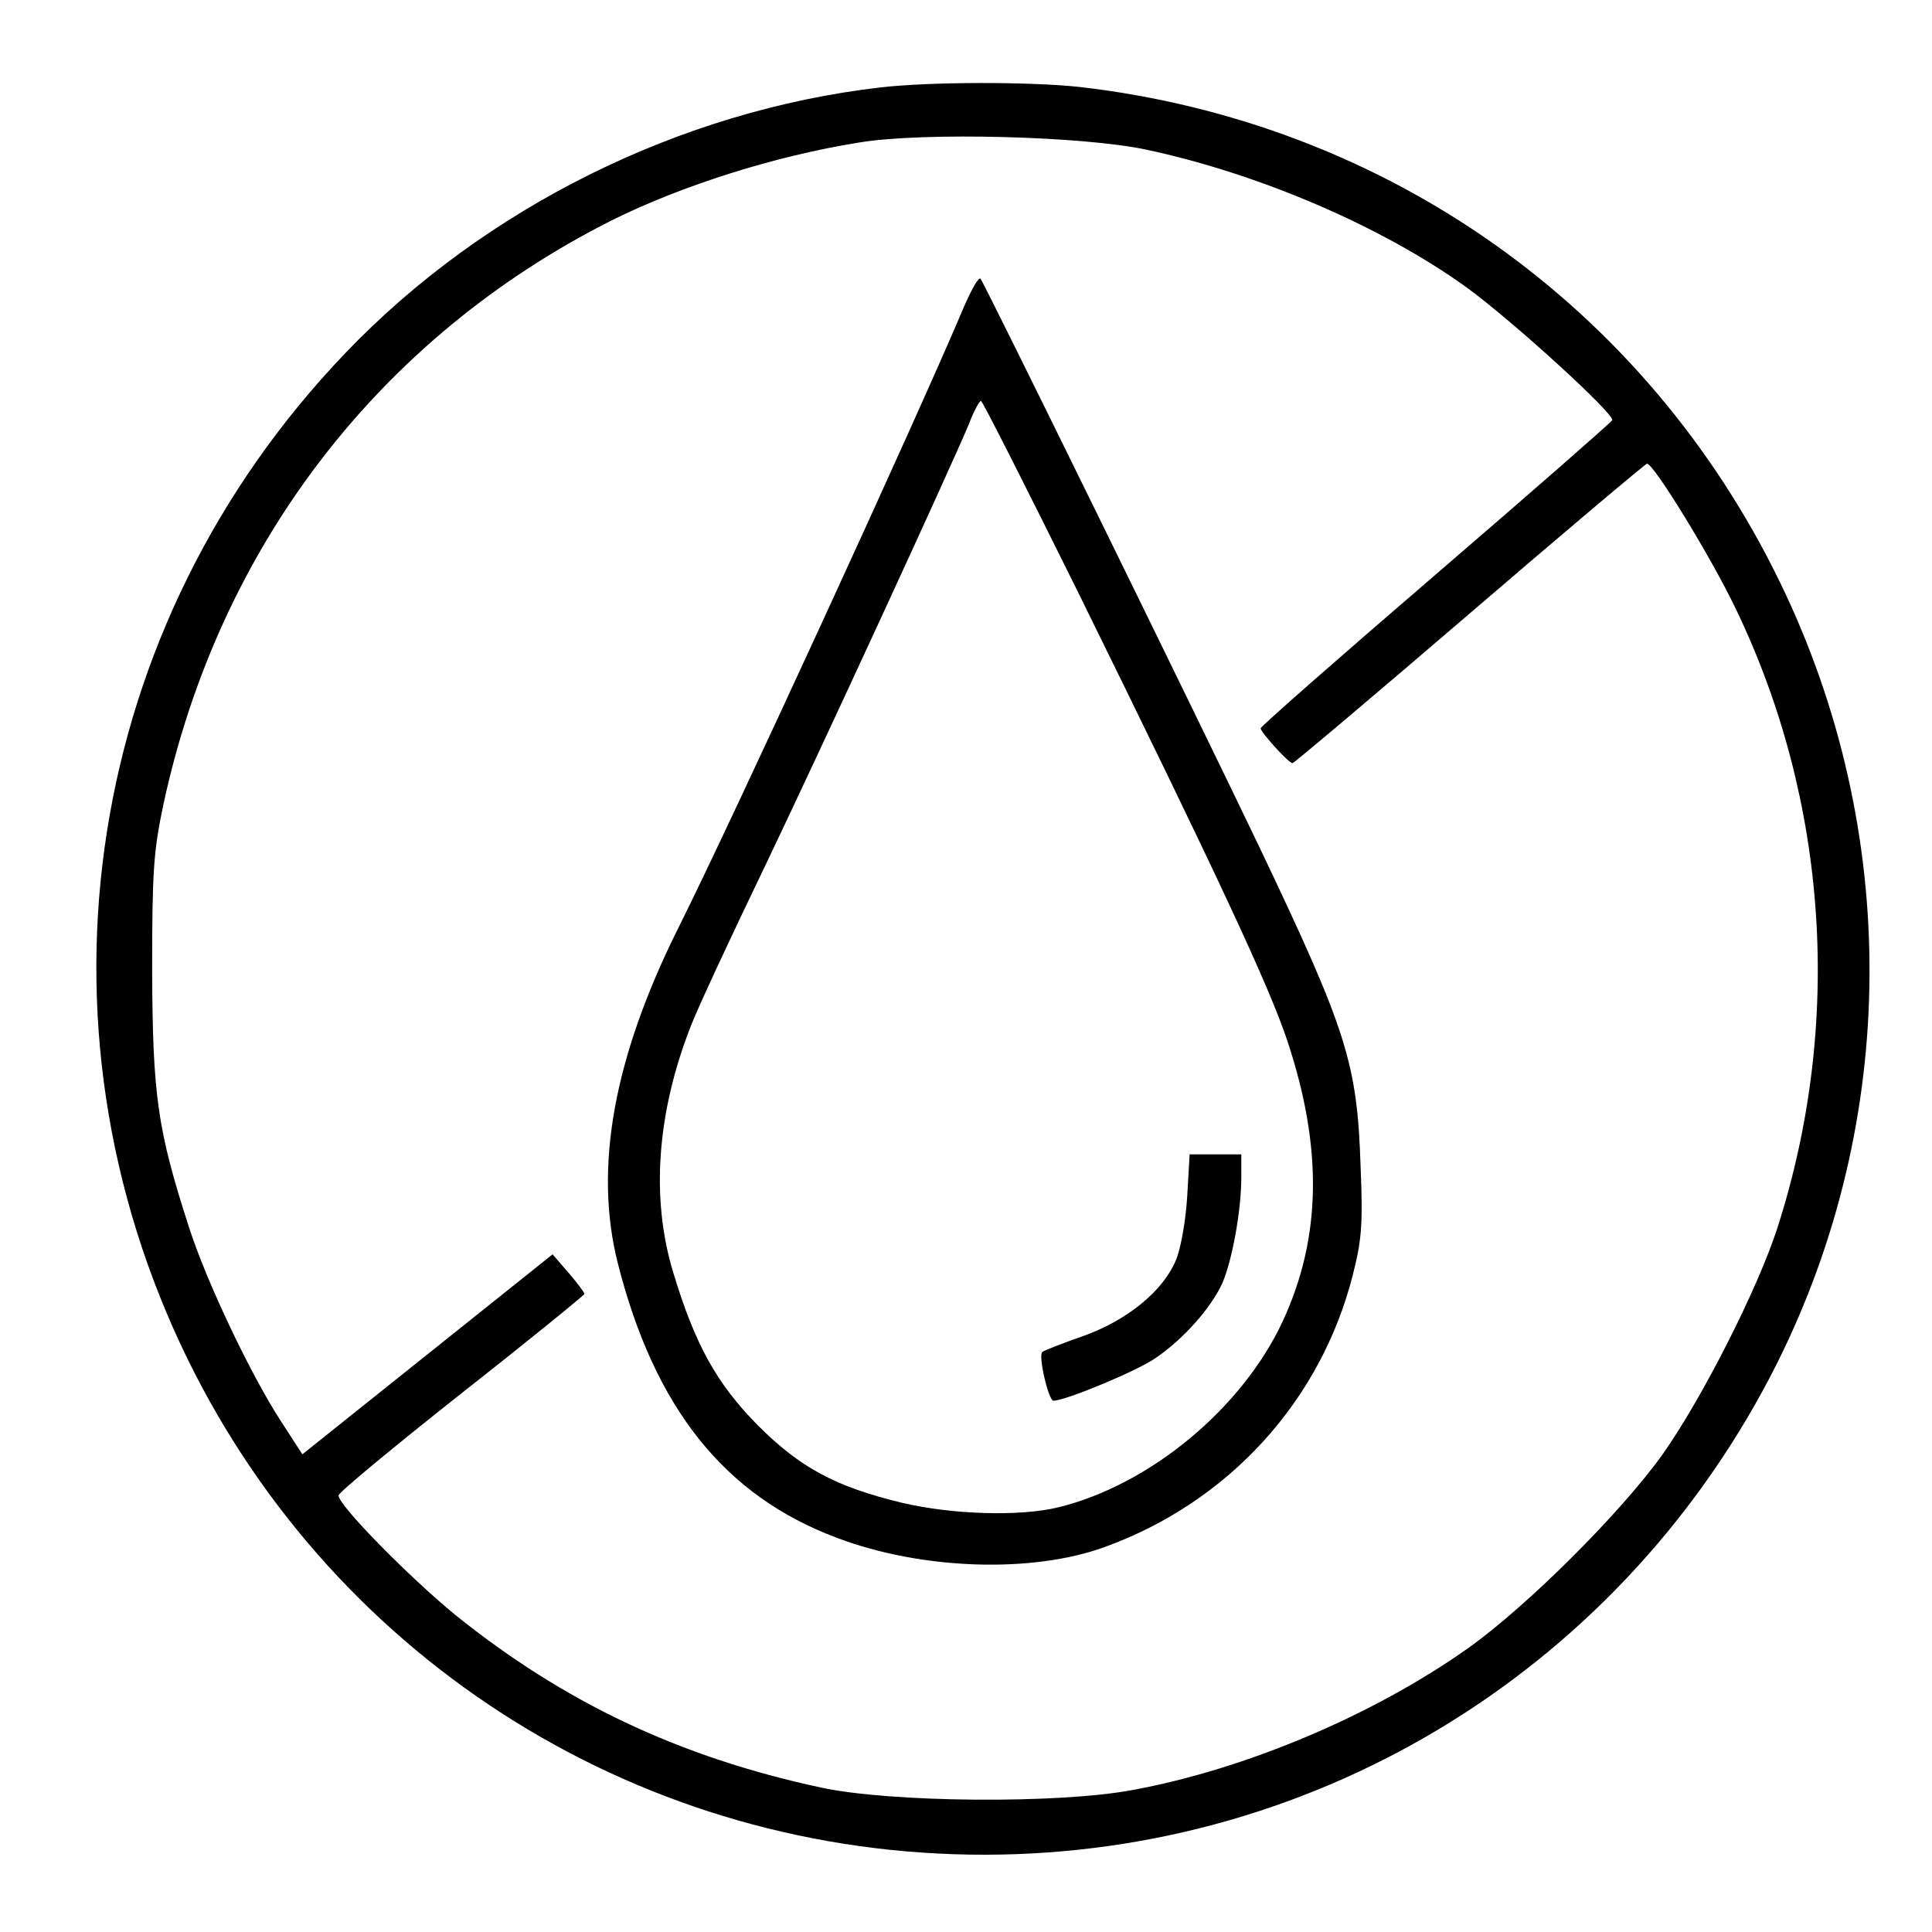
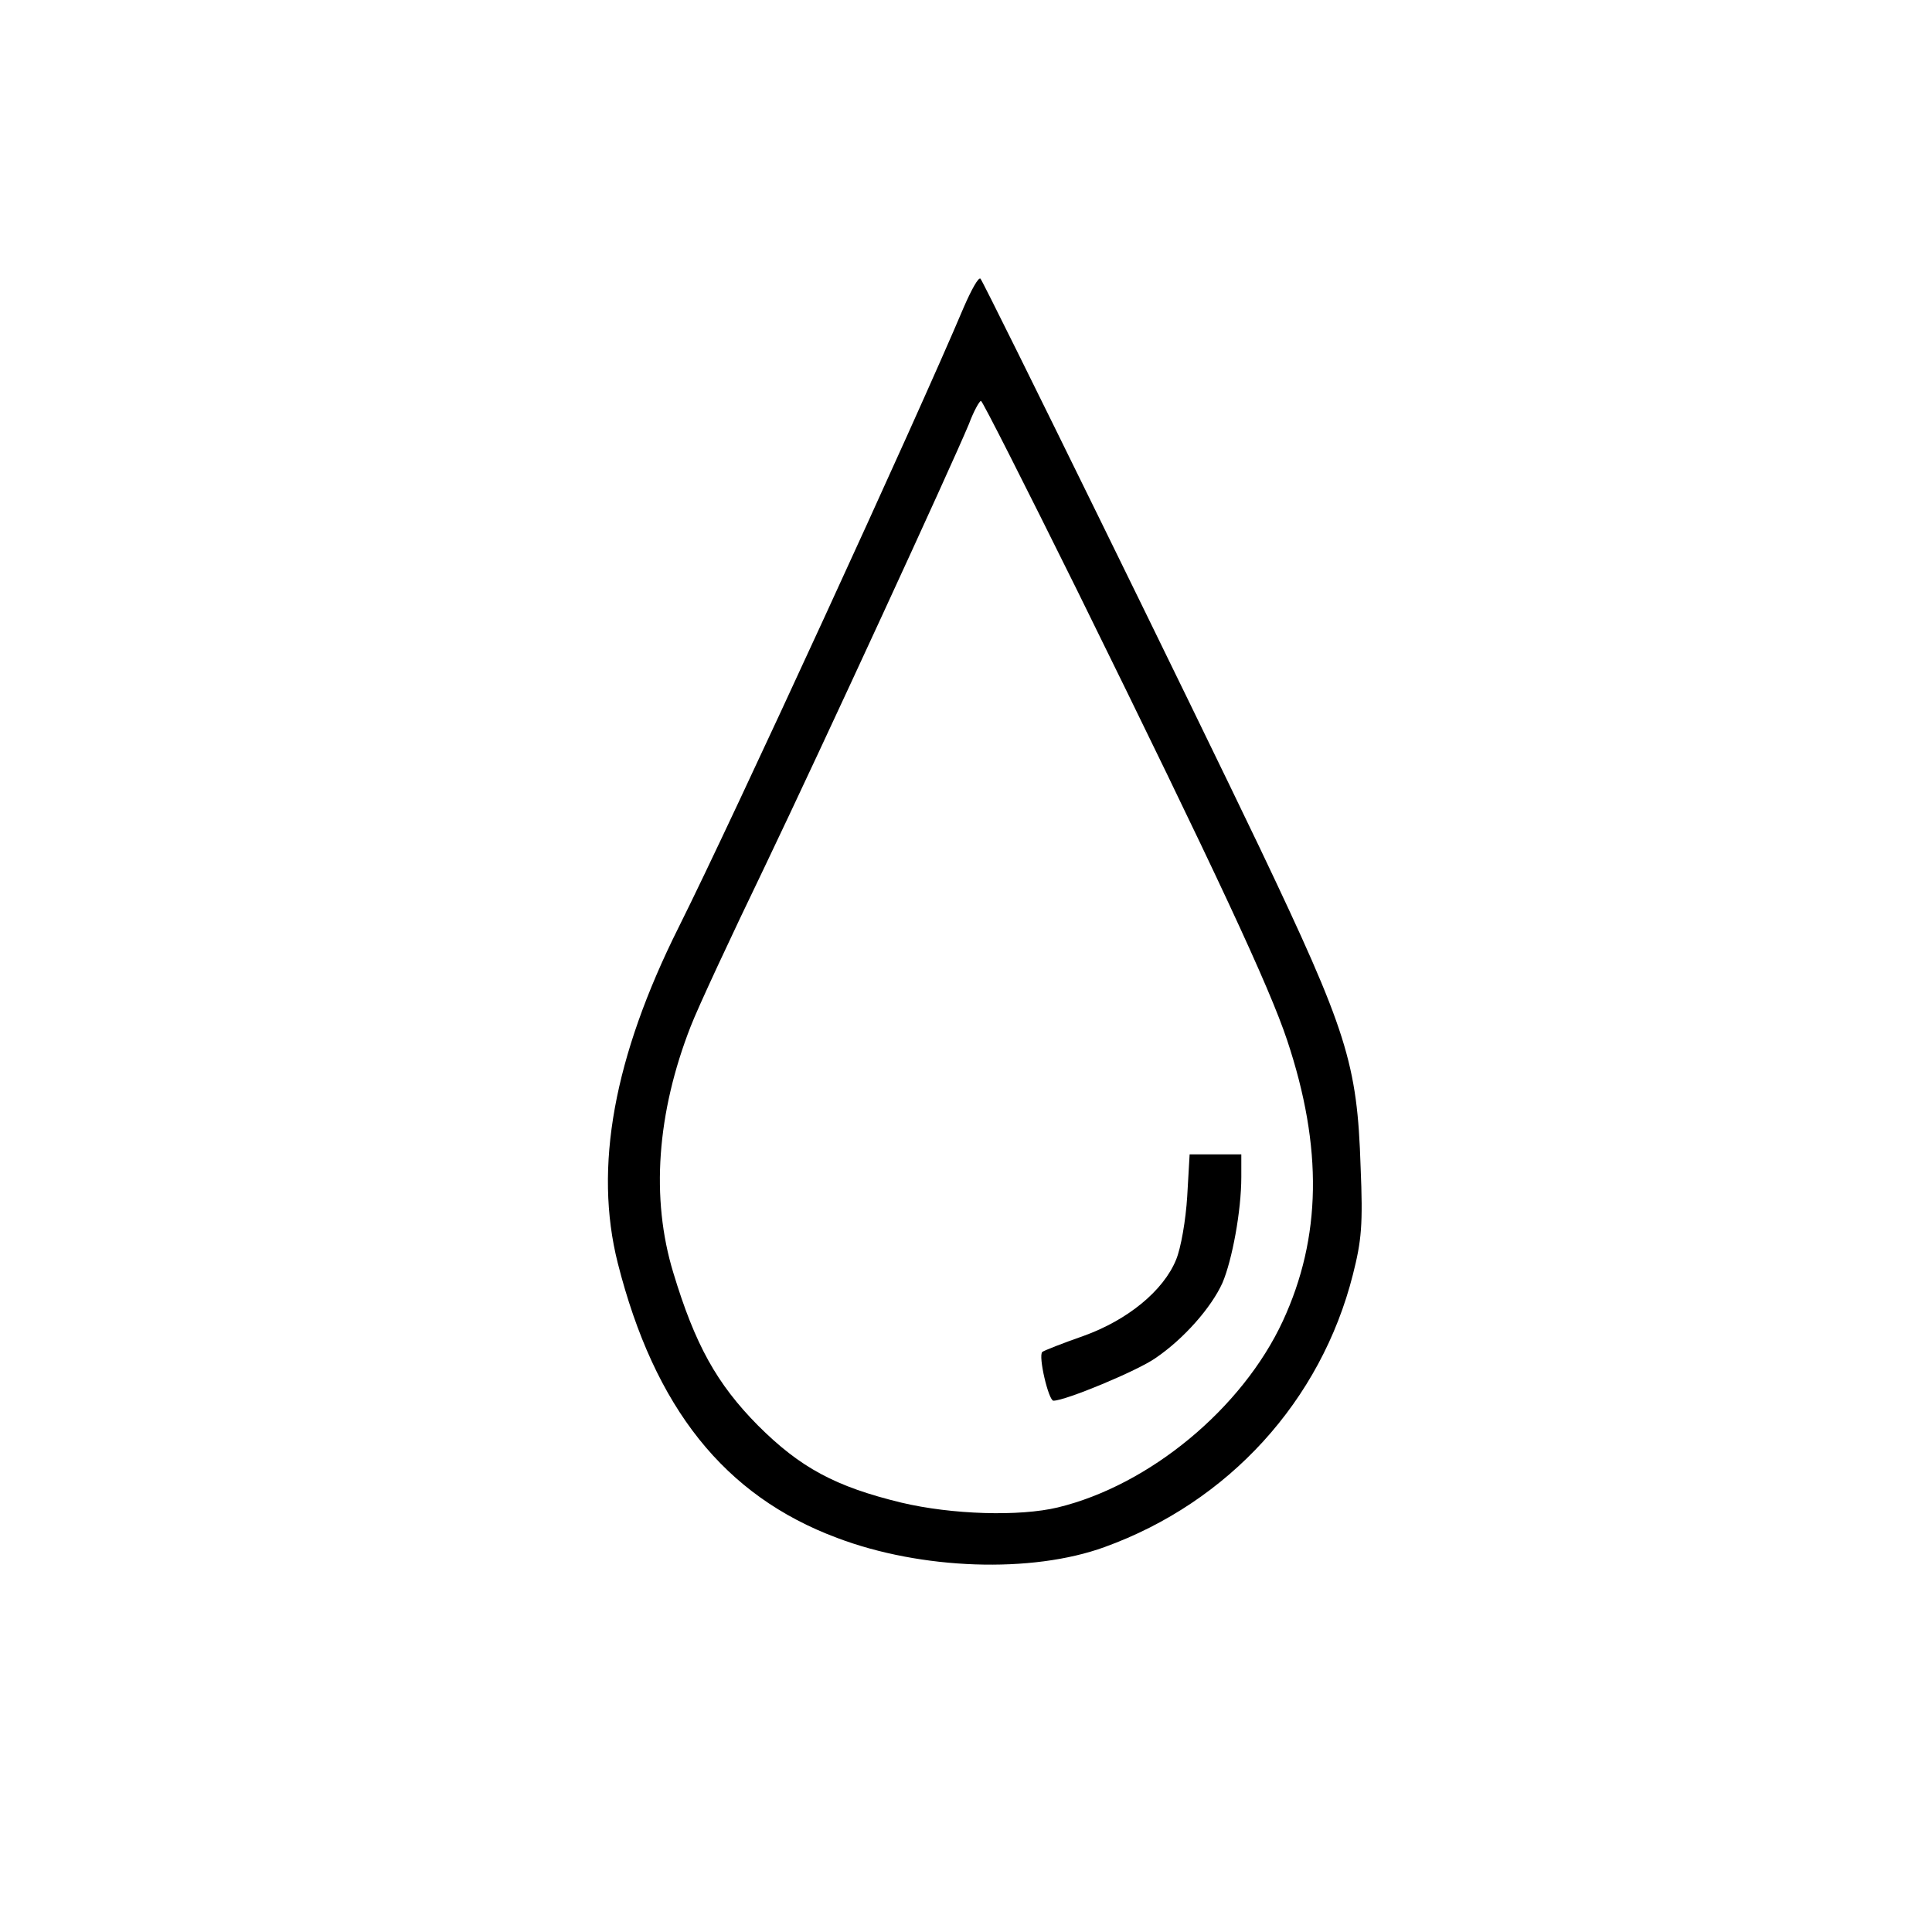
<svg xmlns="http://www.w3.org/2000/svg" width="400pt" height="400pt" viewBox="0 0 400 400" preserveAspectRatio="xMidYMid meet">
  <g transform="translate(0,400) scale(0.1,-0.1)" fill="#000000" stroke="none">
-     <path d="M1823 3819 c-415 -48 -820 -249 -1108 -550 -540 -564 -668 -1386 -326 -2084 310 -631 946 -1026 1651 -1025 696 1 1325 392 1639 1017 253 506 256 1104 6 1618 -278 572 -816 952 -1450 1025 -104 11 -308 11 -412 -1z m551 -129 c234 -50 487 -159 661 -284 94 -68 308 -263 303 -276 -2 -4 -166 -148 -365 -319 -200 -172 -363 -315 -363 -319 1 -9 58 -72 66 -72 3 0 169 140 367 310 199 171 364 310 367 310 14 0 134 -196 184 -301 191 -397 222 -858 86 -1281 -41 -127 -156 -353 -237 -468 -87 -122 -282 -316 -403 -402 -196 -139 -461 -251 -695 -294 -154 -29 -501 -26 -645 5 -293 63 -532 176 -758 358 -95 78 -243 228 -241 247 0 6 115 101 254 211 140 110 254 203 255 206 0 3 -15 23 -33 44 l-33 38 -259 -207 -259 -207 -44 68 c-62 95 -155 290 -191 403 -65 201 -75 272 -76 530 0 209 3 247 23 343 115 536 448 969 929 1211 145 72 337 133 512 161 132 22 466 13 595 -15z" />
    <path d="M1995 3363 c-97 -230 -477 -1057 -590 -1283 -134 -268 -176 -497 -126 -695 76 -300 221 -482 454 -569 174 -66 403 -74 554 -19 257 93 448 303 514 564 18 71 21 103 16 223 -7 215 -28 281 -209 661 -131 274 -569 1167 -578 1178 -4 4 -19 -23 -35 -60z m234 -583 c293 -595 399 -823 436 -934 74 -222 71 -408 -9 -581 -84 -181 -276 -340 -466 -386 -79 -19 -219 -15 -324 10 -136 33 -209 72 -297 160 -85 86 -130 167 -175 316 -47 154 -34 331 36 510 15 39 84 187 153 330 123 257 385 826 423 917 10 27 22 48 25 48 3 0 92 -176 198 -390z" />
    <path d="M2458 1523 c-3 -49 -13 -107 -23 -131 -26 -64 -100 -125 -192 -158 -43 -15 -81 -30 -85 -33 -9 -8 13 -101 23 -101 25 0 174 62 211 88 59 40 116 105 139 156 20 47 39 149 39 219 l0 47 -54 0 -53 0 -5 -87z" />
  </g>
</svg>